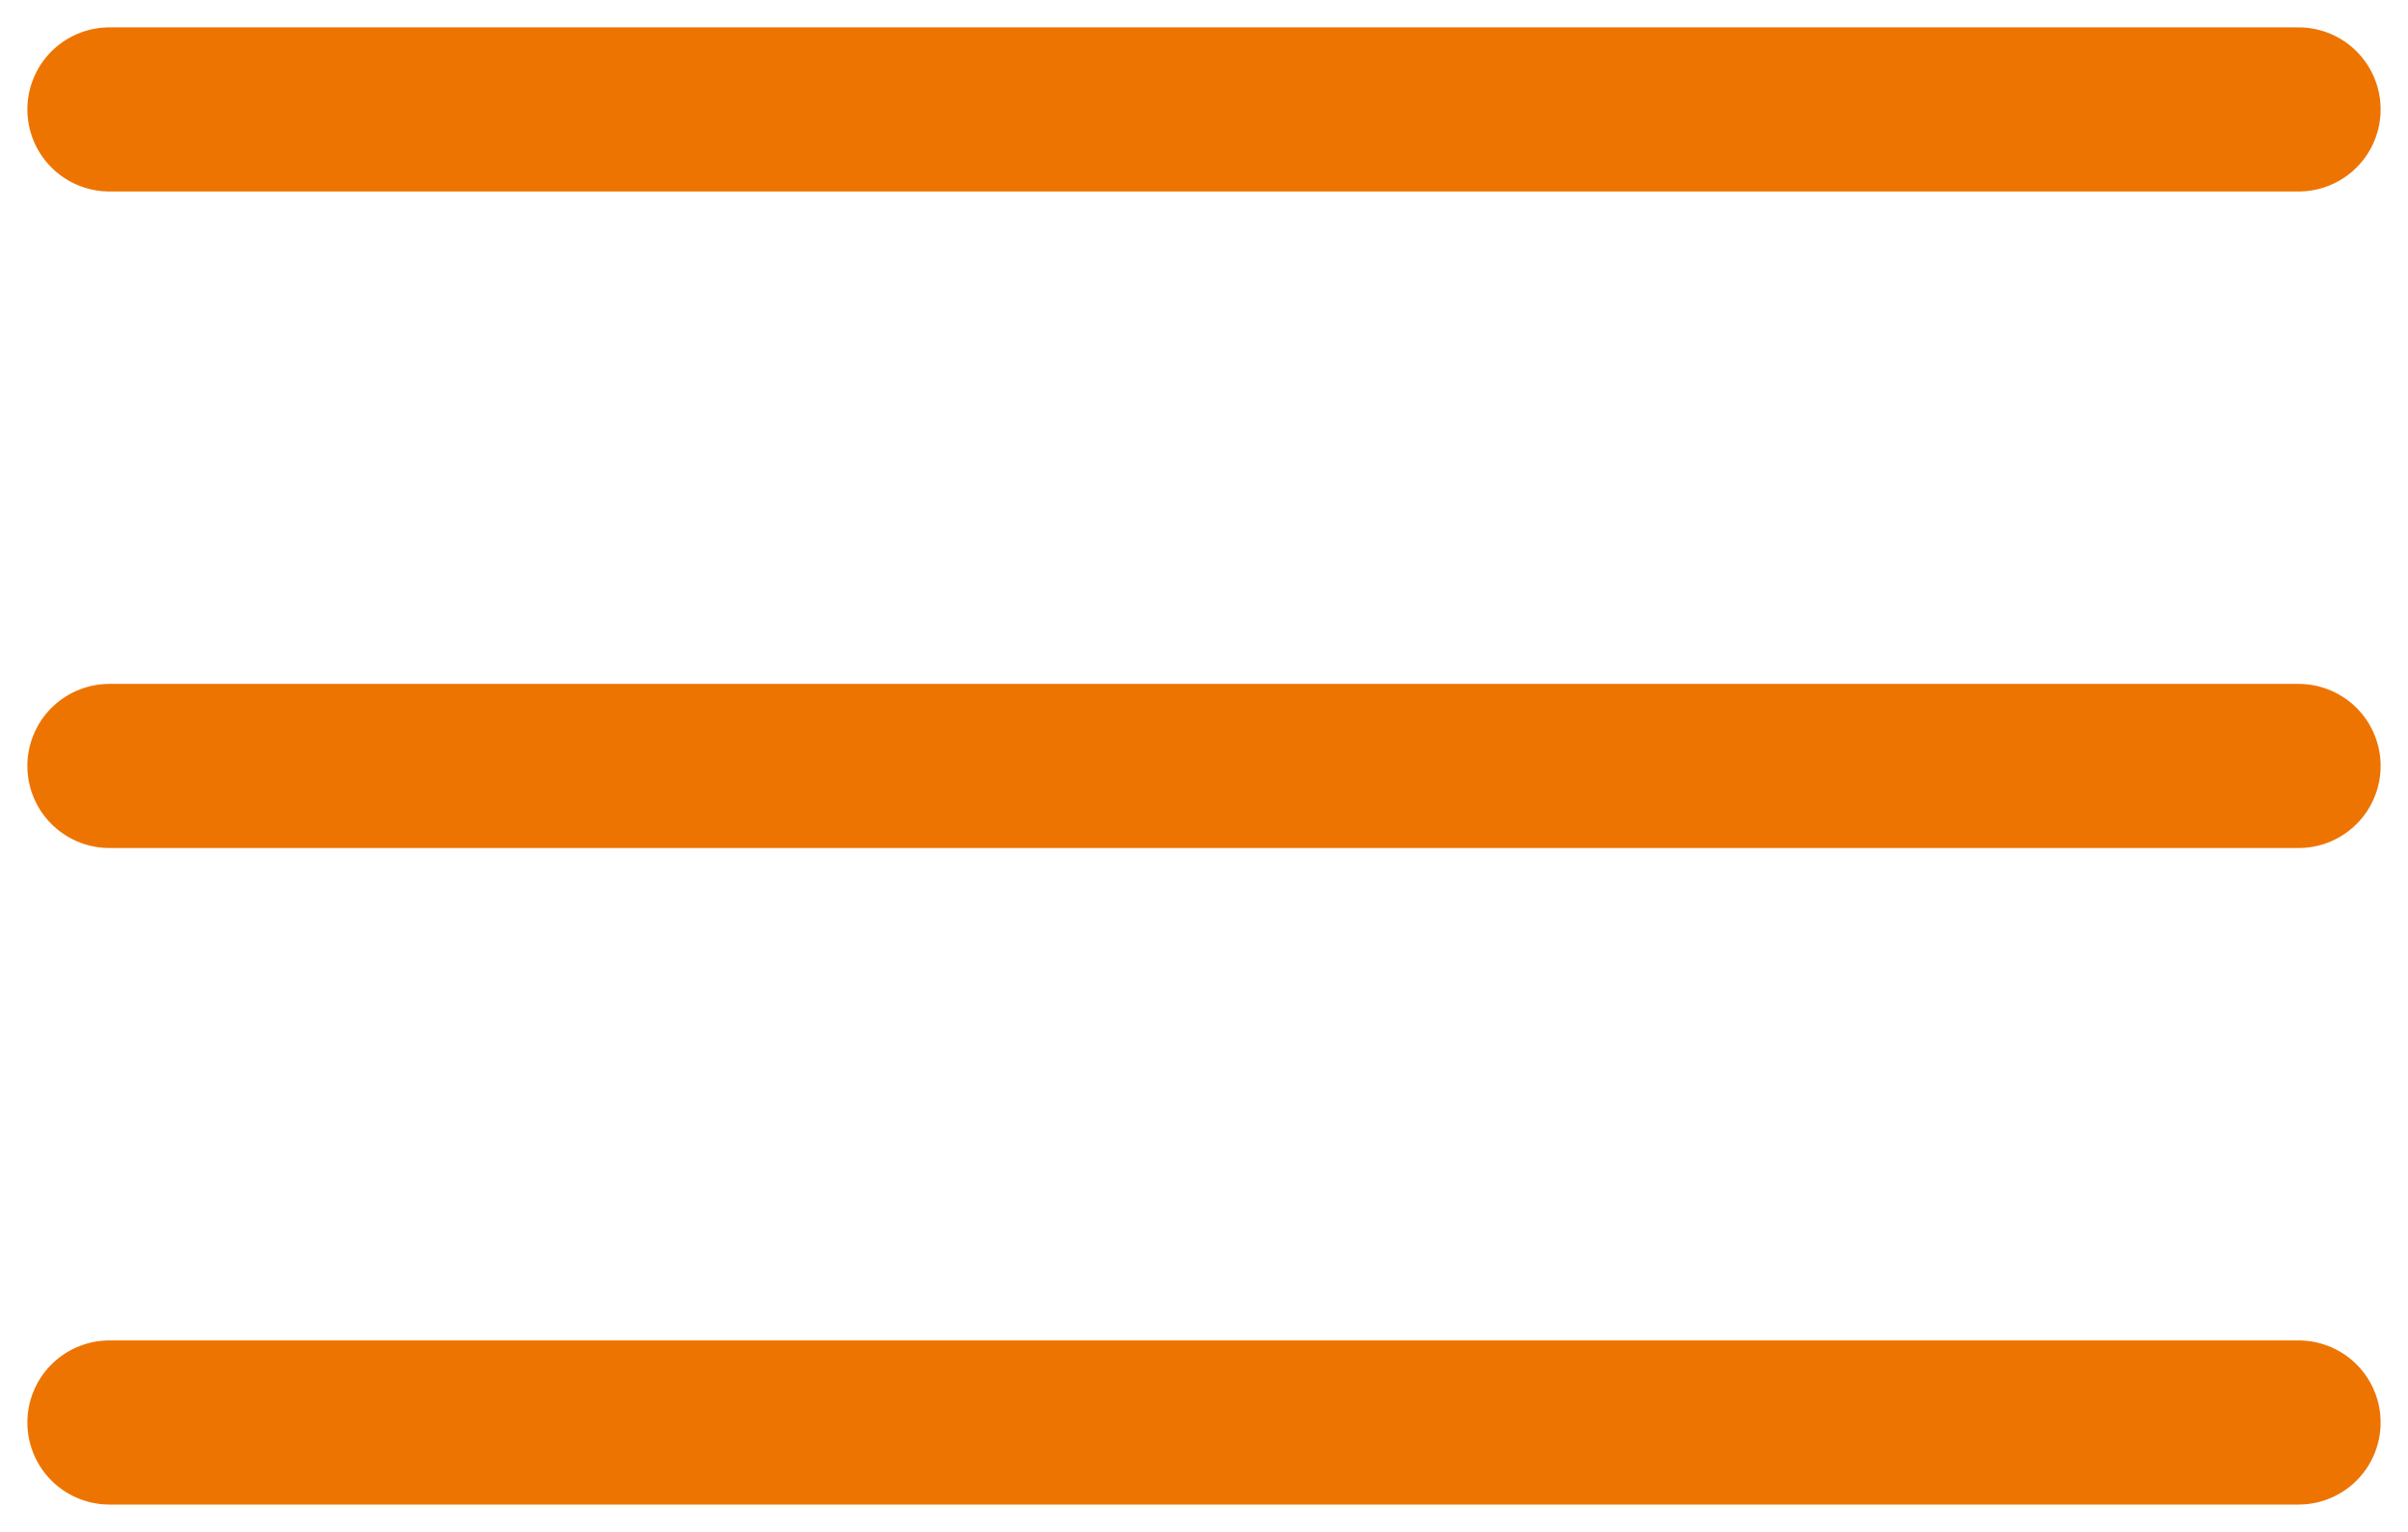
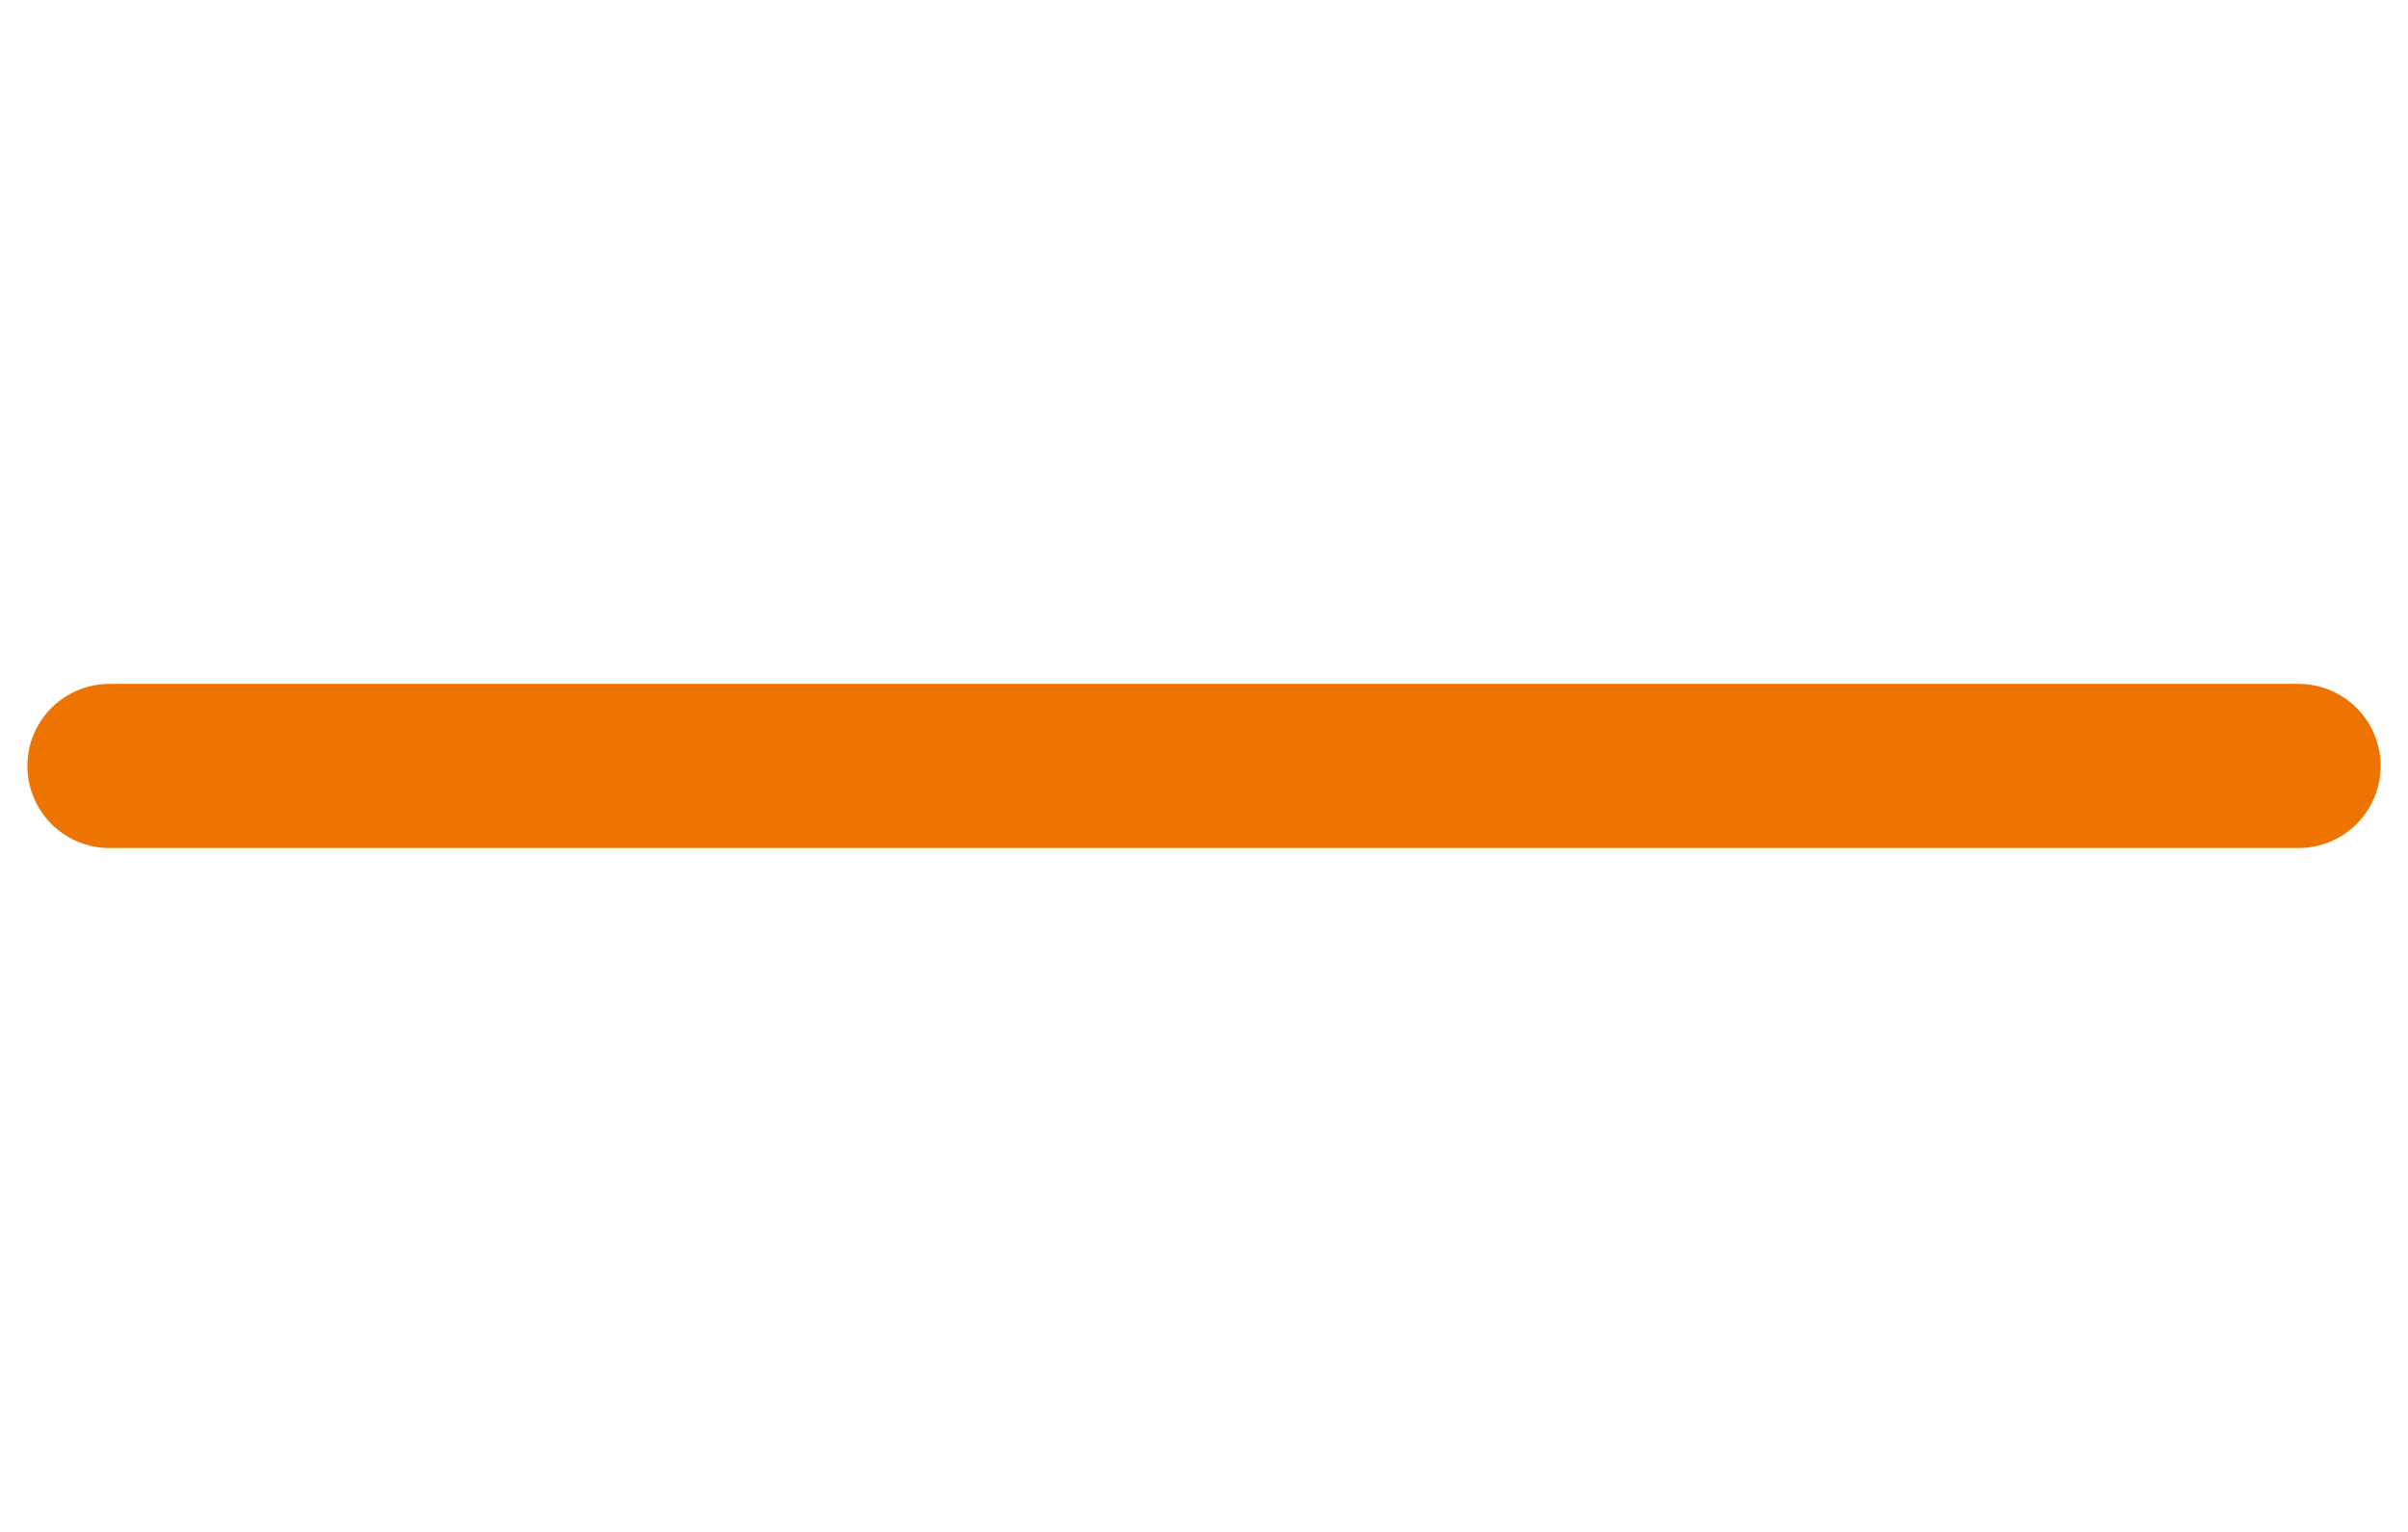
<svg xmlns="http://www.w3.org/2000/svg" width="22" height="14" viewBox="0 0 22 14" fill="none">
-   <path d="M1 1H21" stroke="#EE7402" stroke-width="1.5" stroke-linecap="round" />
  <path d="M1 7H21" stroke="#EE7402" stroke-width="1.5" stroke-linecap="round" />
-   <path d="M1 13H21" stroke="#EE7402" stroke-width="1.5" stroke-linecap="round" />
</svg>